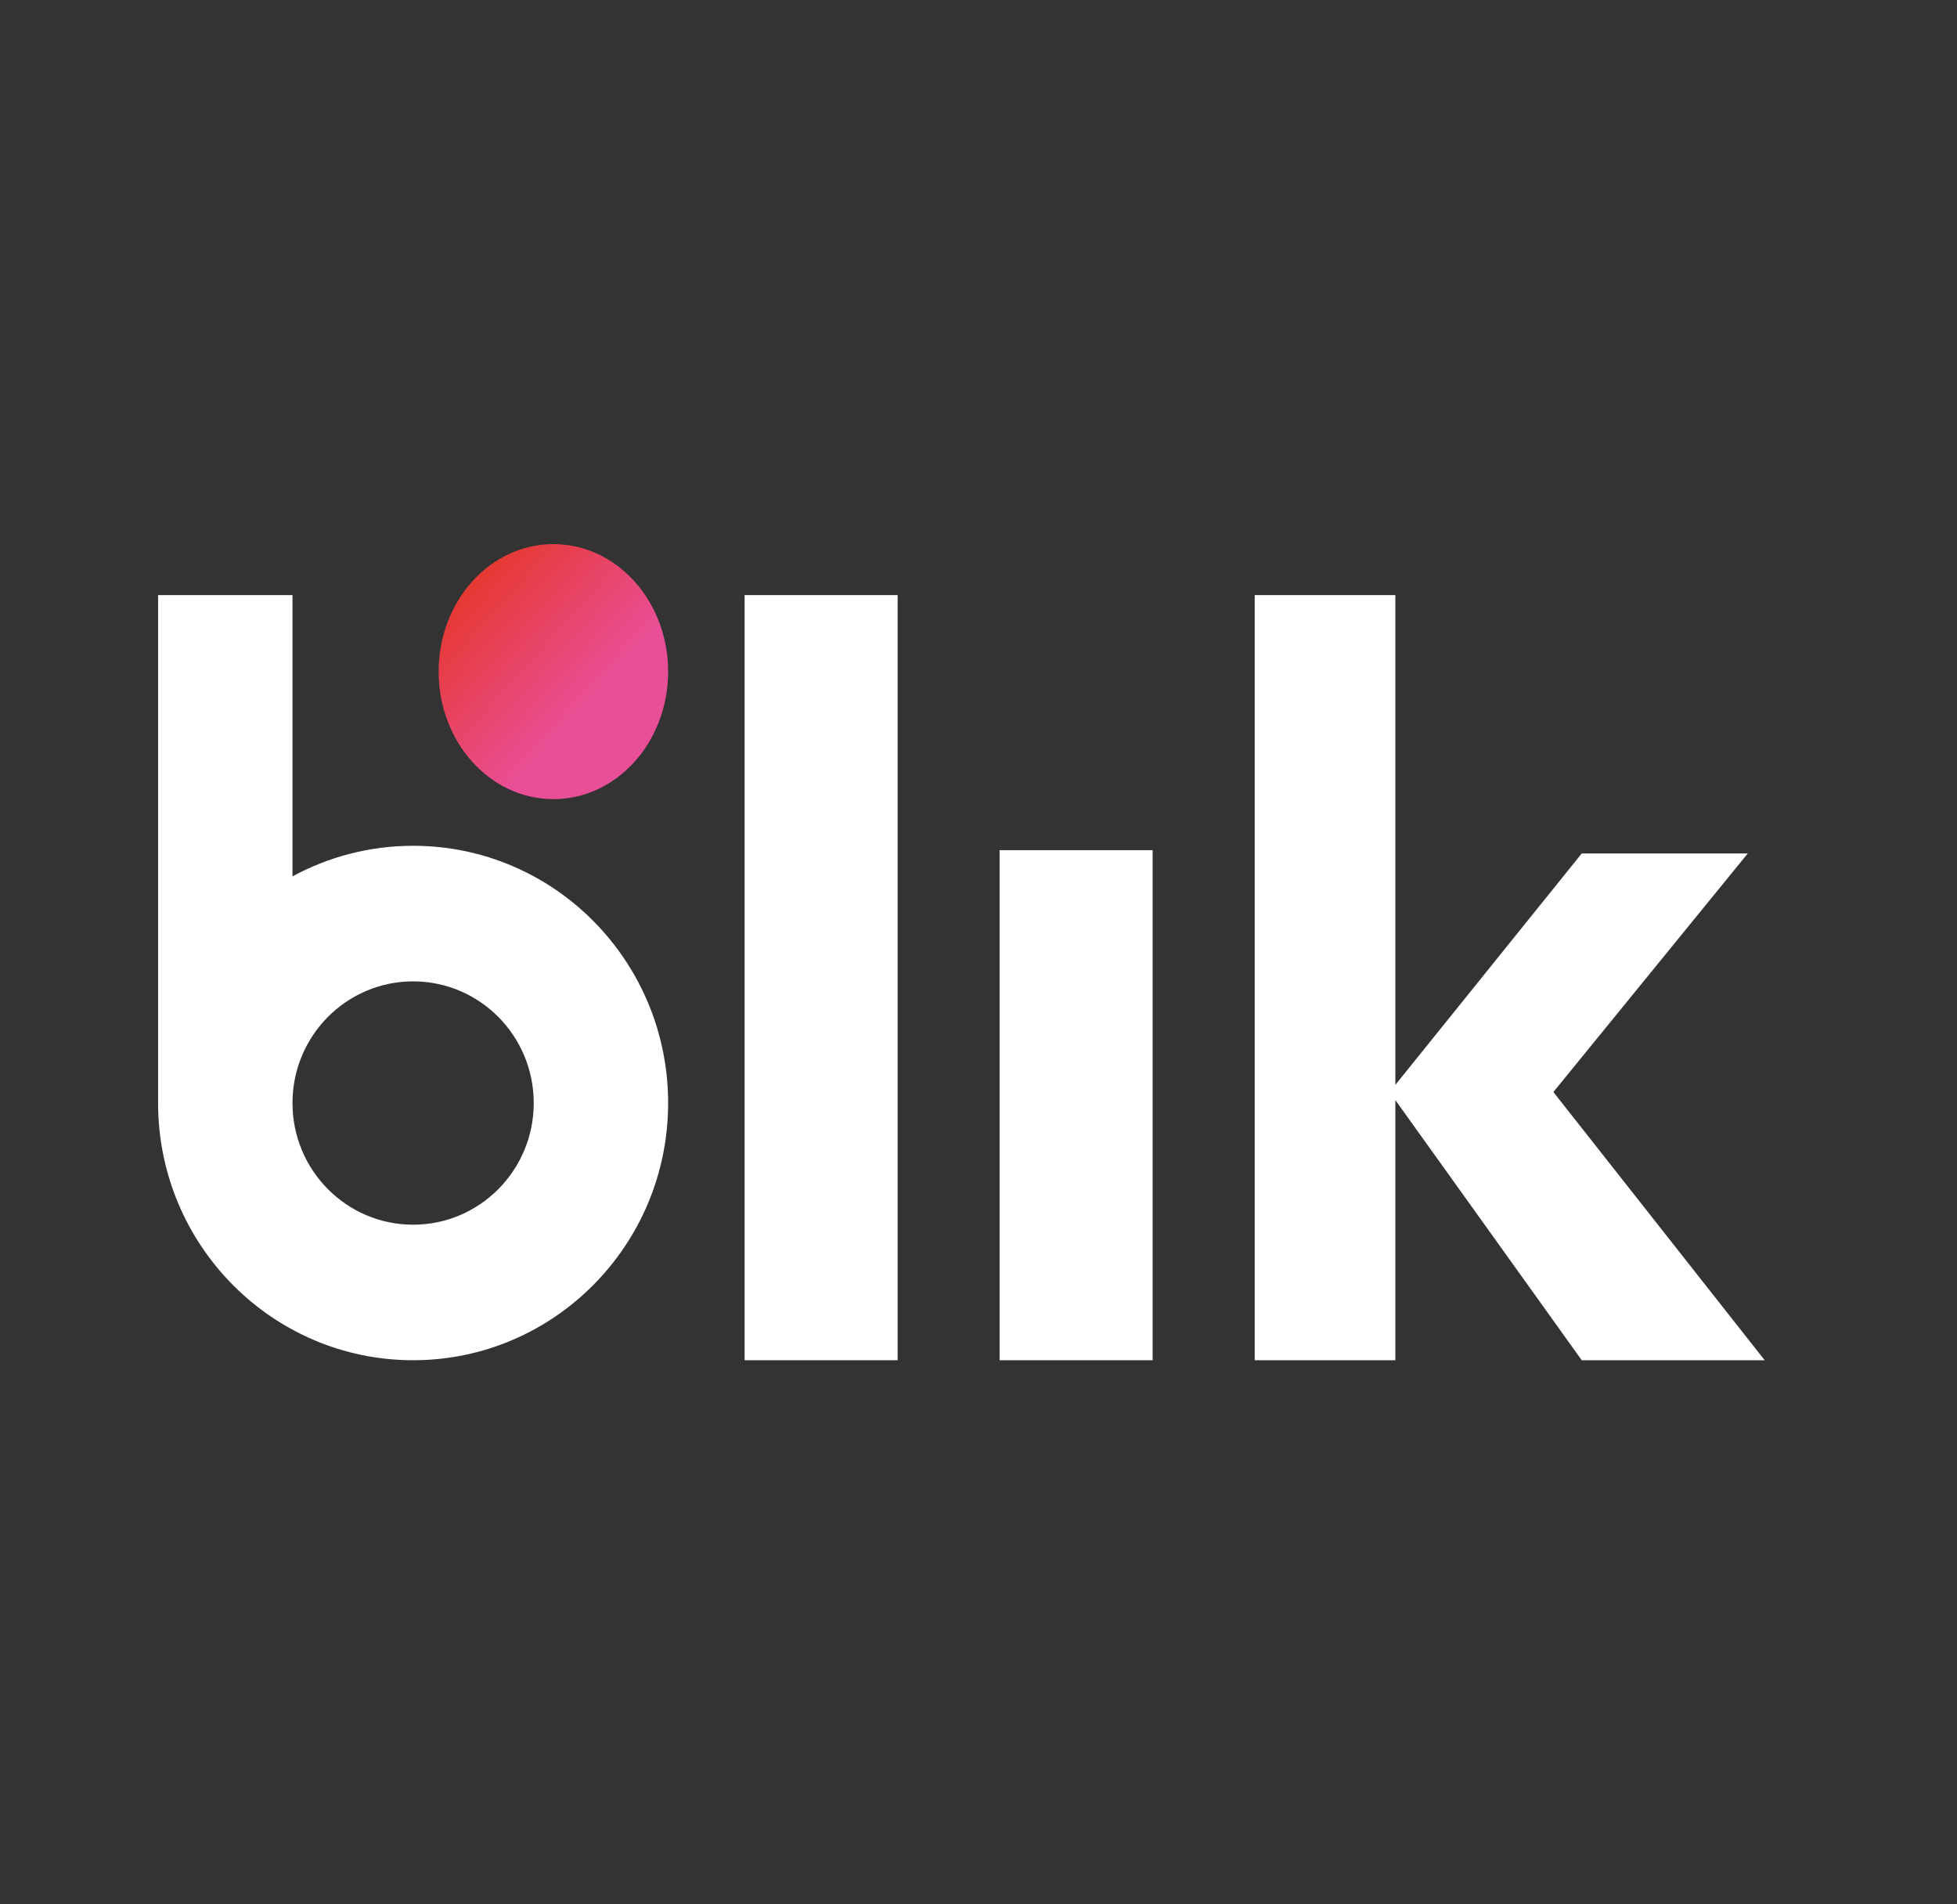
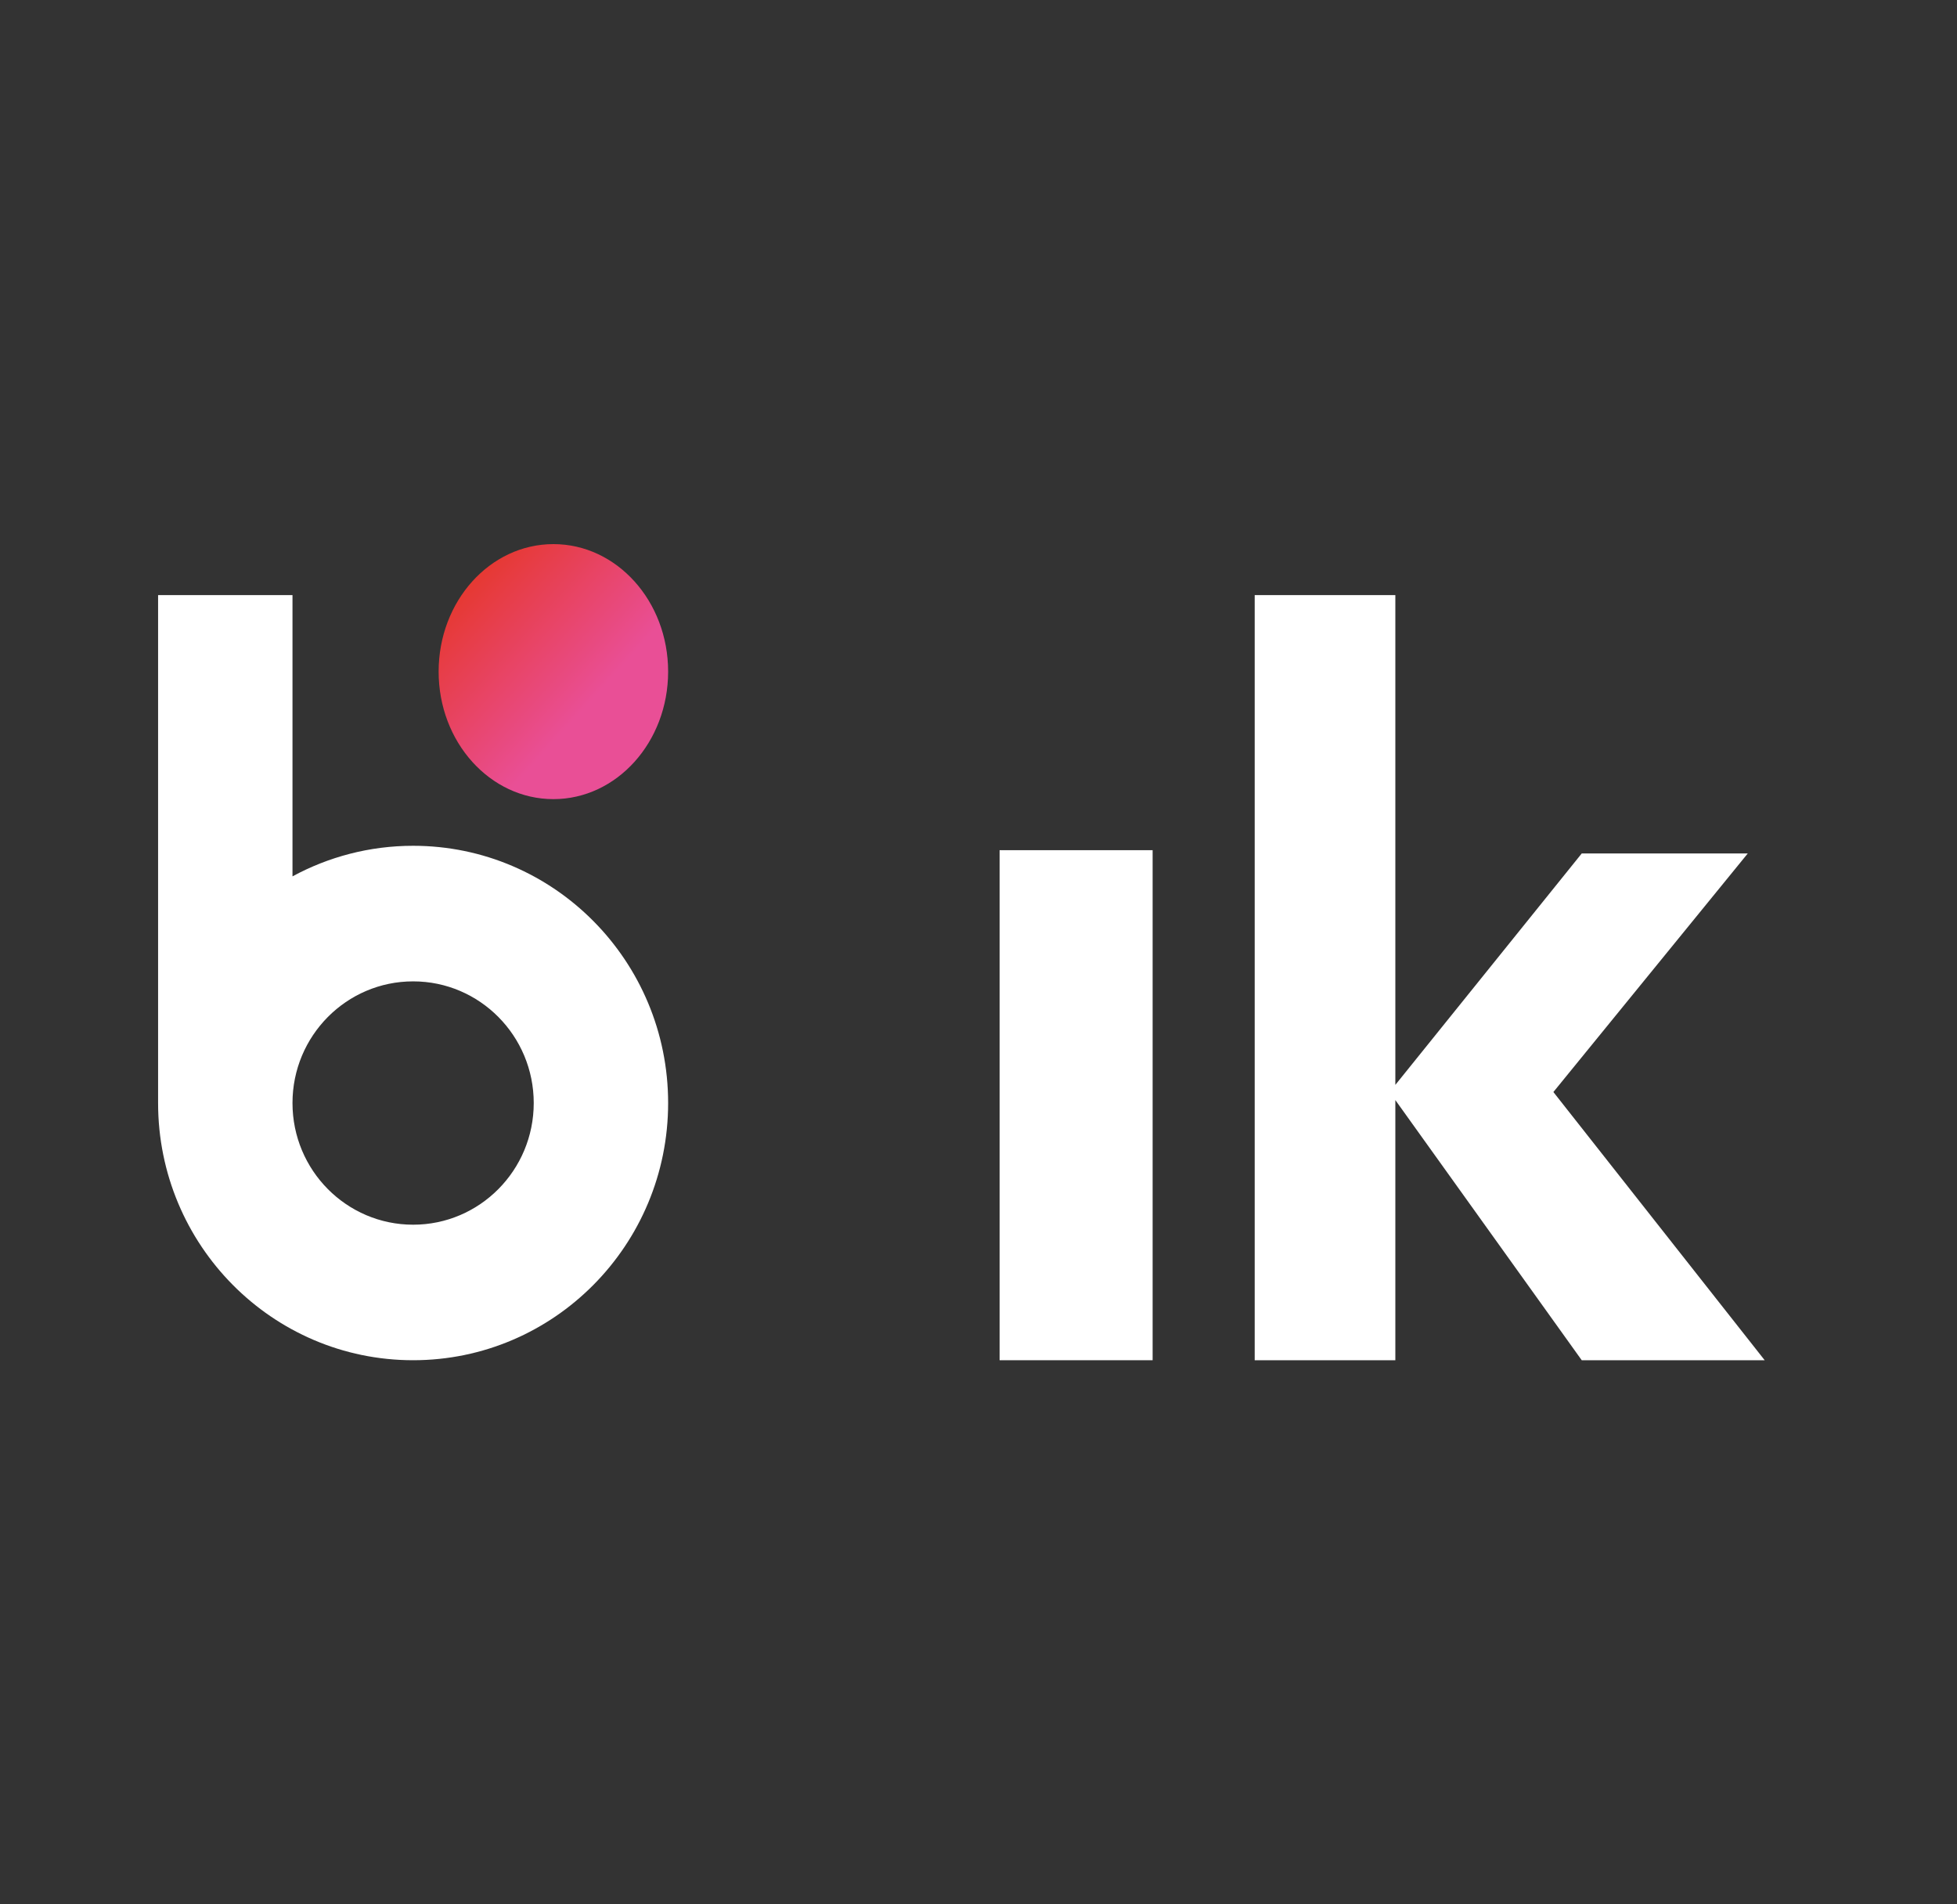
<svg xmlns="http://www.w3.org/2000/svg" width="37" height="36" viewBox="0 0 37 36" fill="none">
  <rect x="0" y="0" width="37" height="36" fill="#333333" stroke="none" />
-   <path d="M14.078 25.714H16.971V11.25H14.078V25.714Z" fill="white" />
  <path d="M18.899 25.714H21.792V16.072H18.899V25.714Z" fill="white" />
  <path d="M33.364 25.714L29.369 20.644L33.044 16.134H29.905L26.381 20.509V11.25H23.722V25.714H26.381V20.796L29.905 25.714H33.364" fill="white" />
  <path d="M7.811 23.152C6.551 23.152 5.53 22.122 5.53 20.852C5.53 19.582 6.551 18.552 7.811 18.552C9.07 18.552 10.091 19.582 10.091 20.852C10.091 22.122 9.07 23.152 7.811 23.152ZM7.811 15.989C6.986 15.989 6.209 16.199 5.53 16.567V11.25H2.989V20.852C2.989 23.537 5.148 25.714 7.811 25.714C10.473 25.714 12.632 23.537 12.632 20.852C12.632 18.166 10.473 15.989 7.811 15.989Z" fill="white" />
  <path d="M12.632 12.696C12.632 14.028 11.661 15.107 10.463 15.107C9.264 15.107 8.293 14.028 8.293 12.696C8.293 11.365 9.264 10.286 10.463 10.286C11.661 10.286 12.632 11.365 12.632 12.696Z" fill="url(#paint0_linear_82_3689)" />
  <defs>
    <linearGradient id="paint0_linear_82_3689" x1="8.677" y1="9.246" x2="12.051" y2="12.287" gradientUnits="userSpaceOnUse">
      <stop stop-color="#E52F08" />
      <stop offset="1" stop-color="#E94F96" />
    </linearGradient>
  </defs>
</svg>